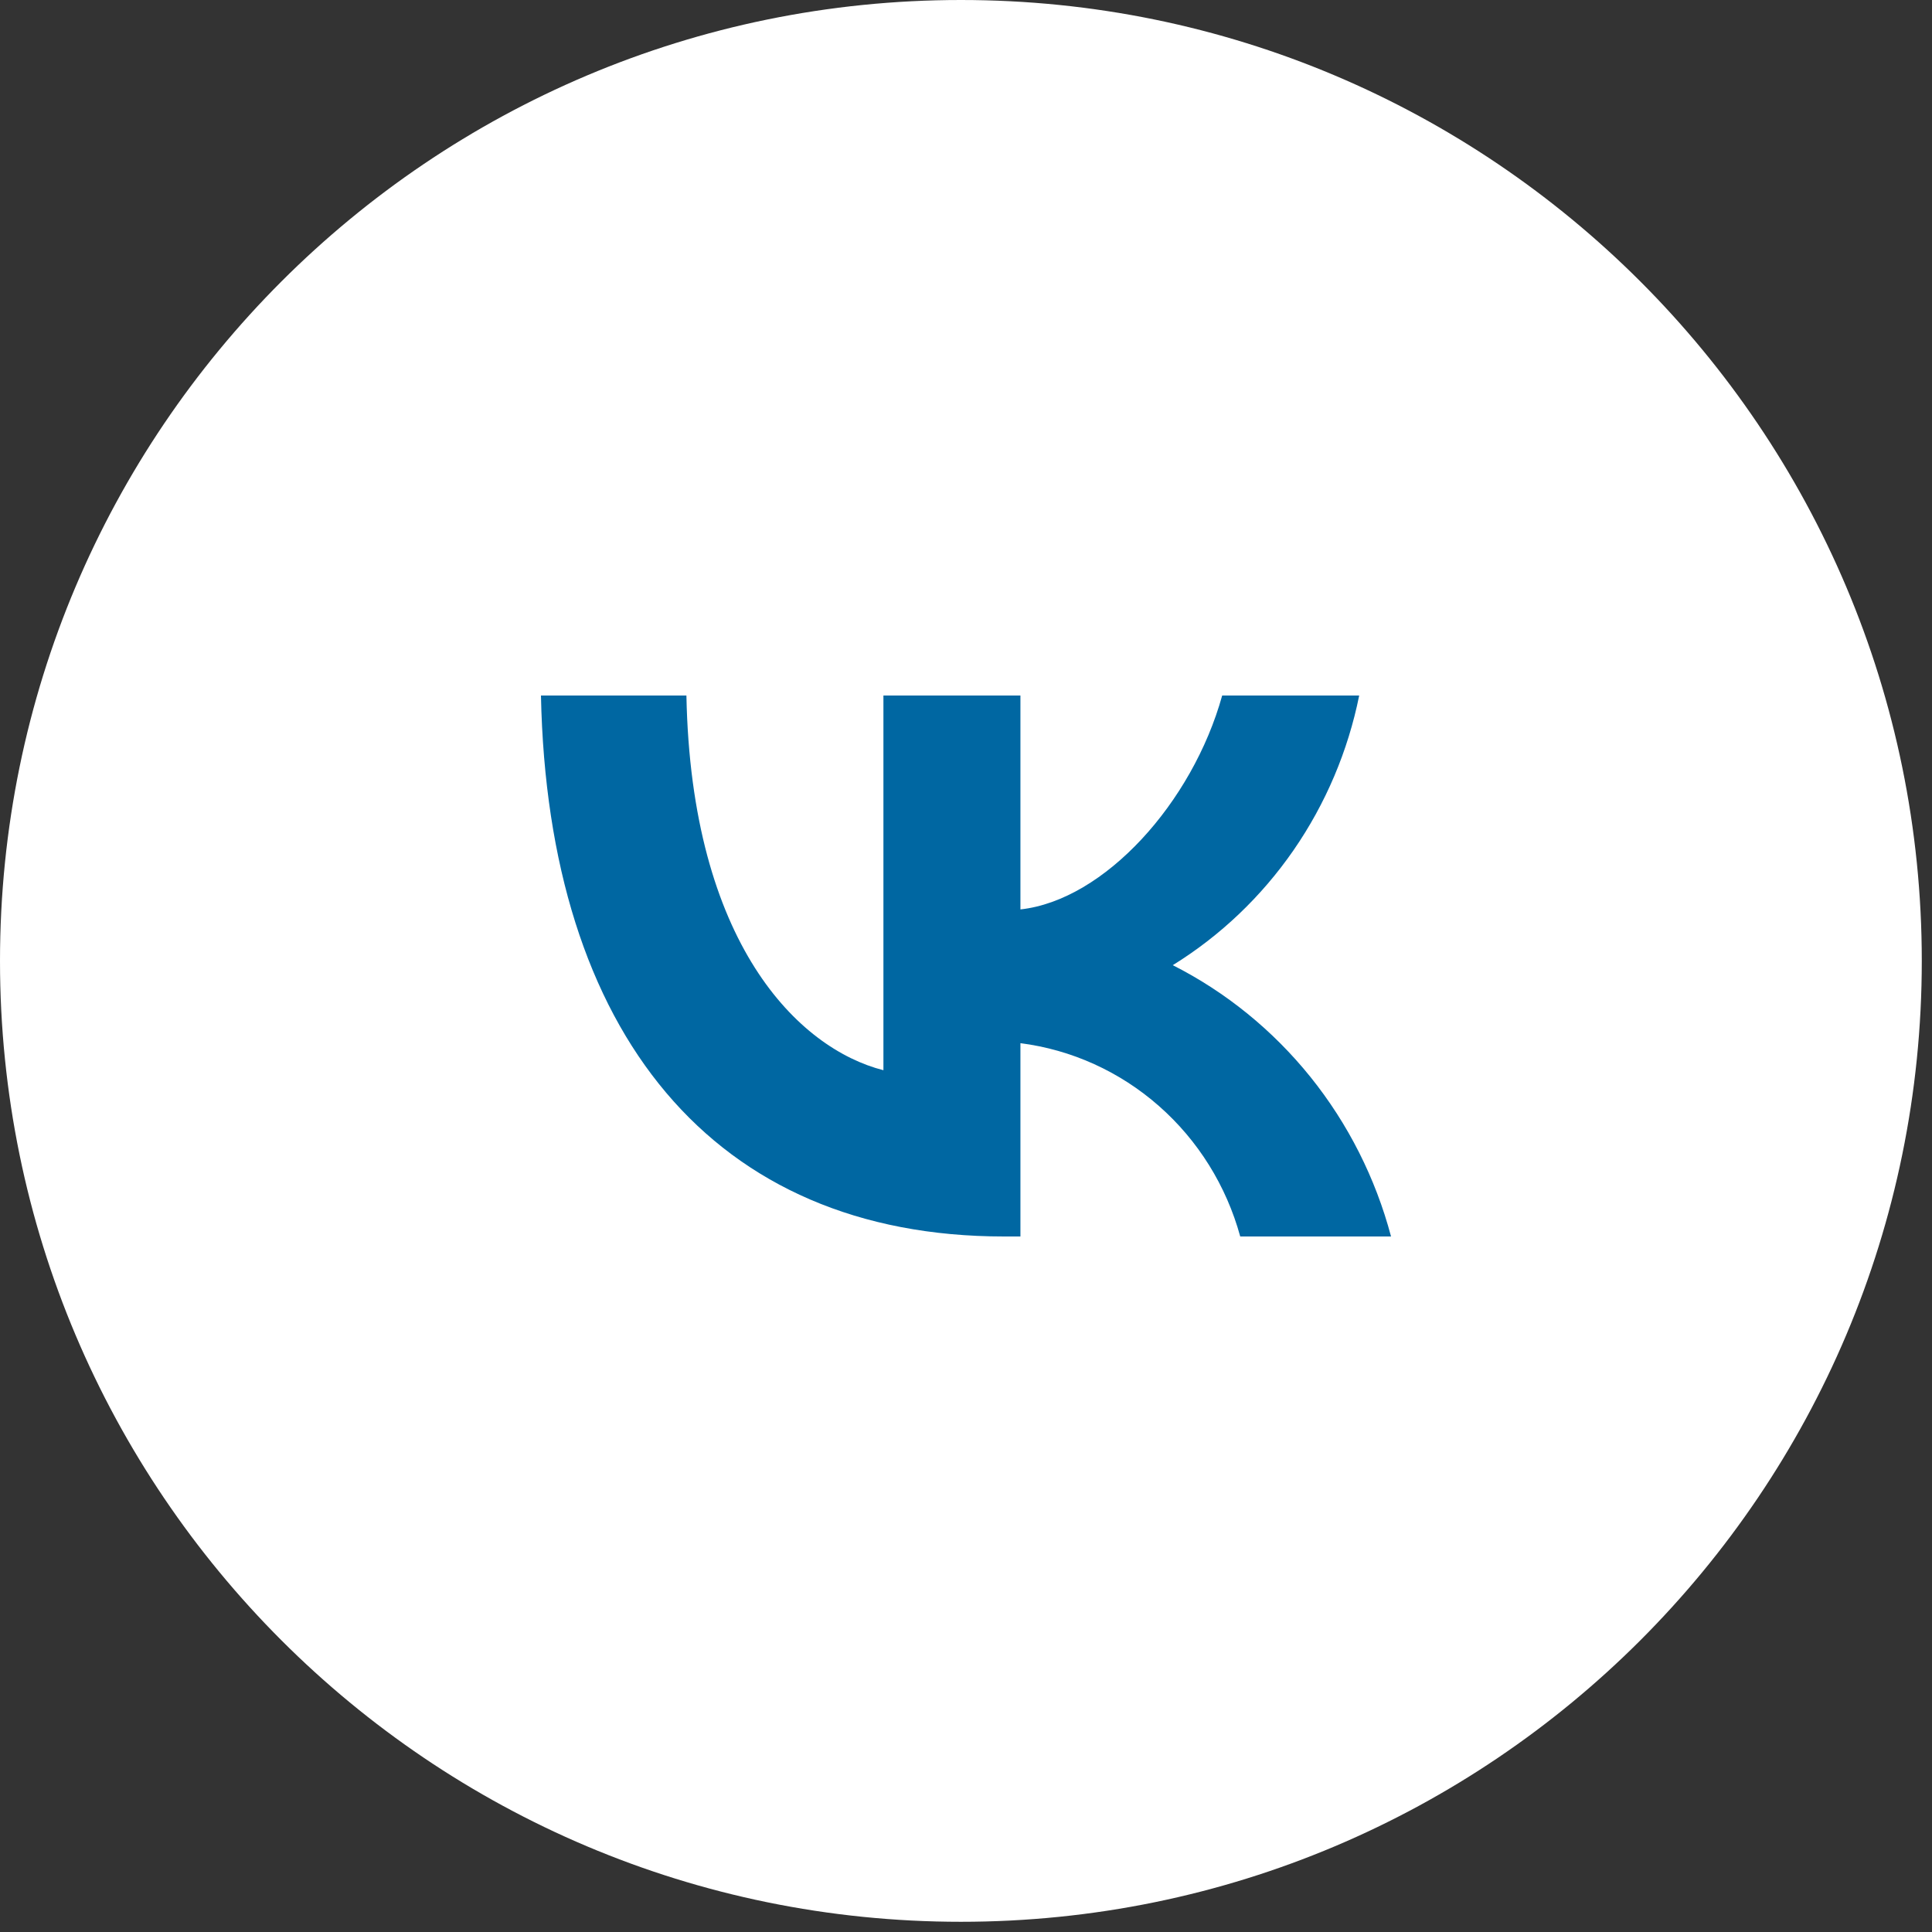
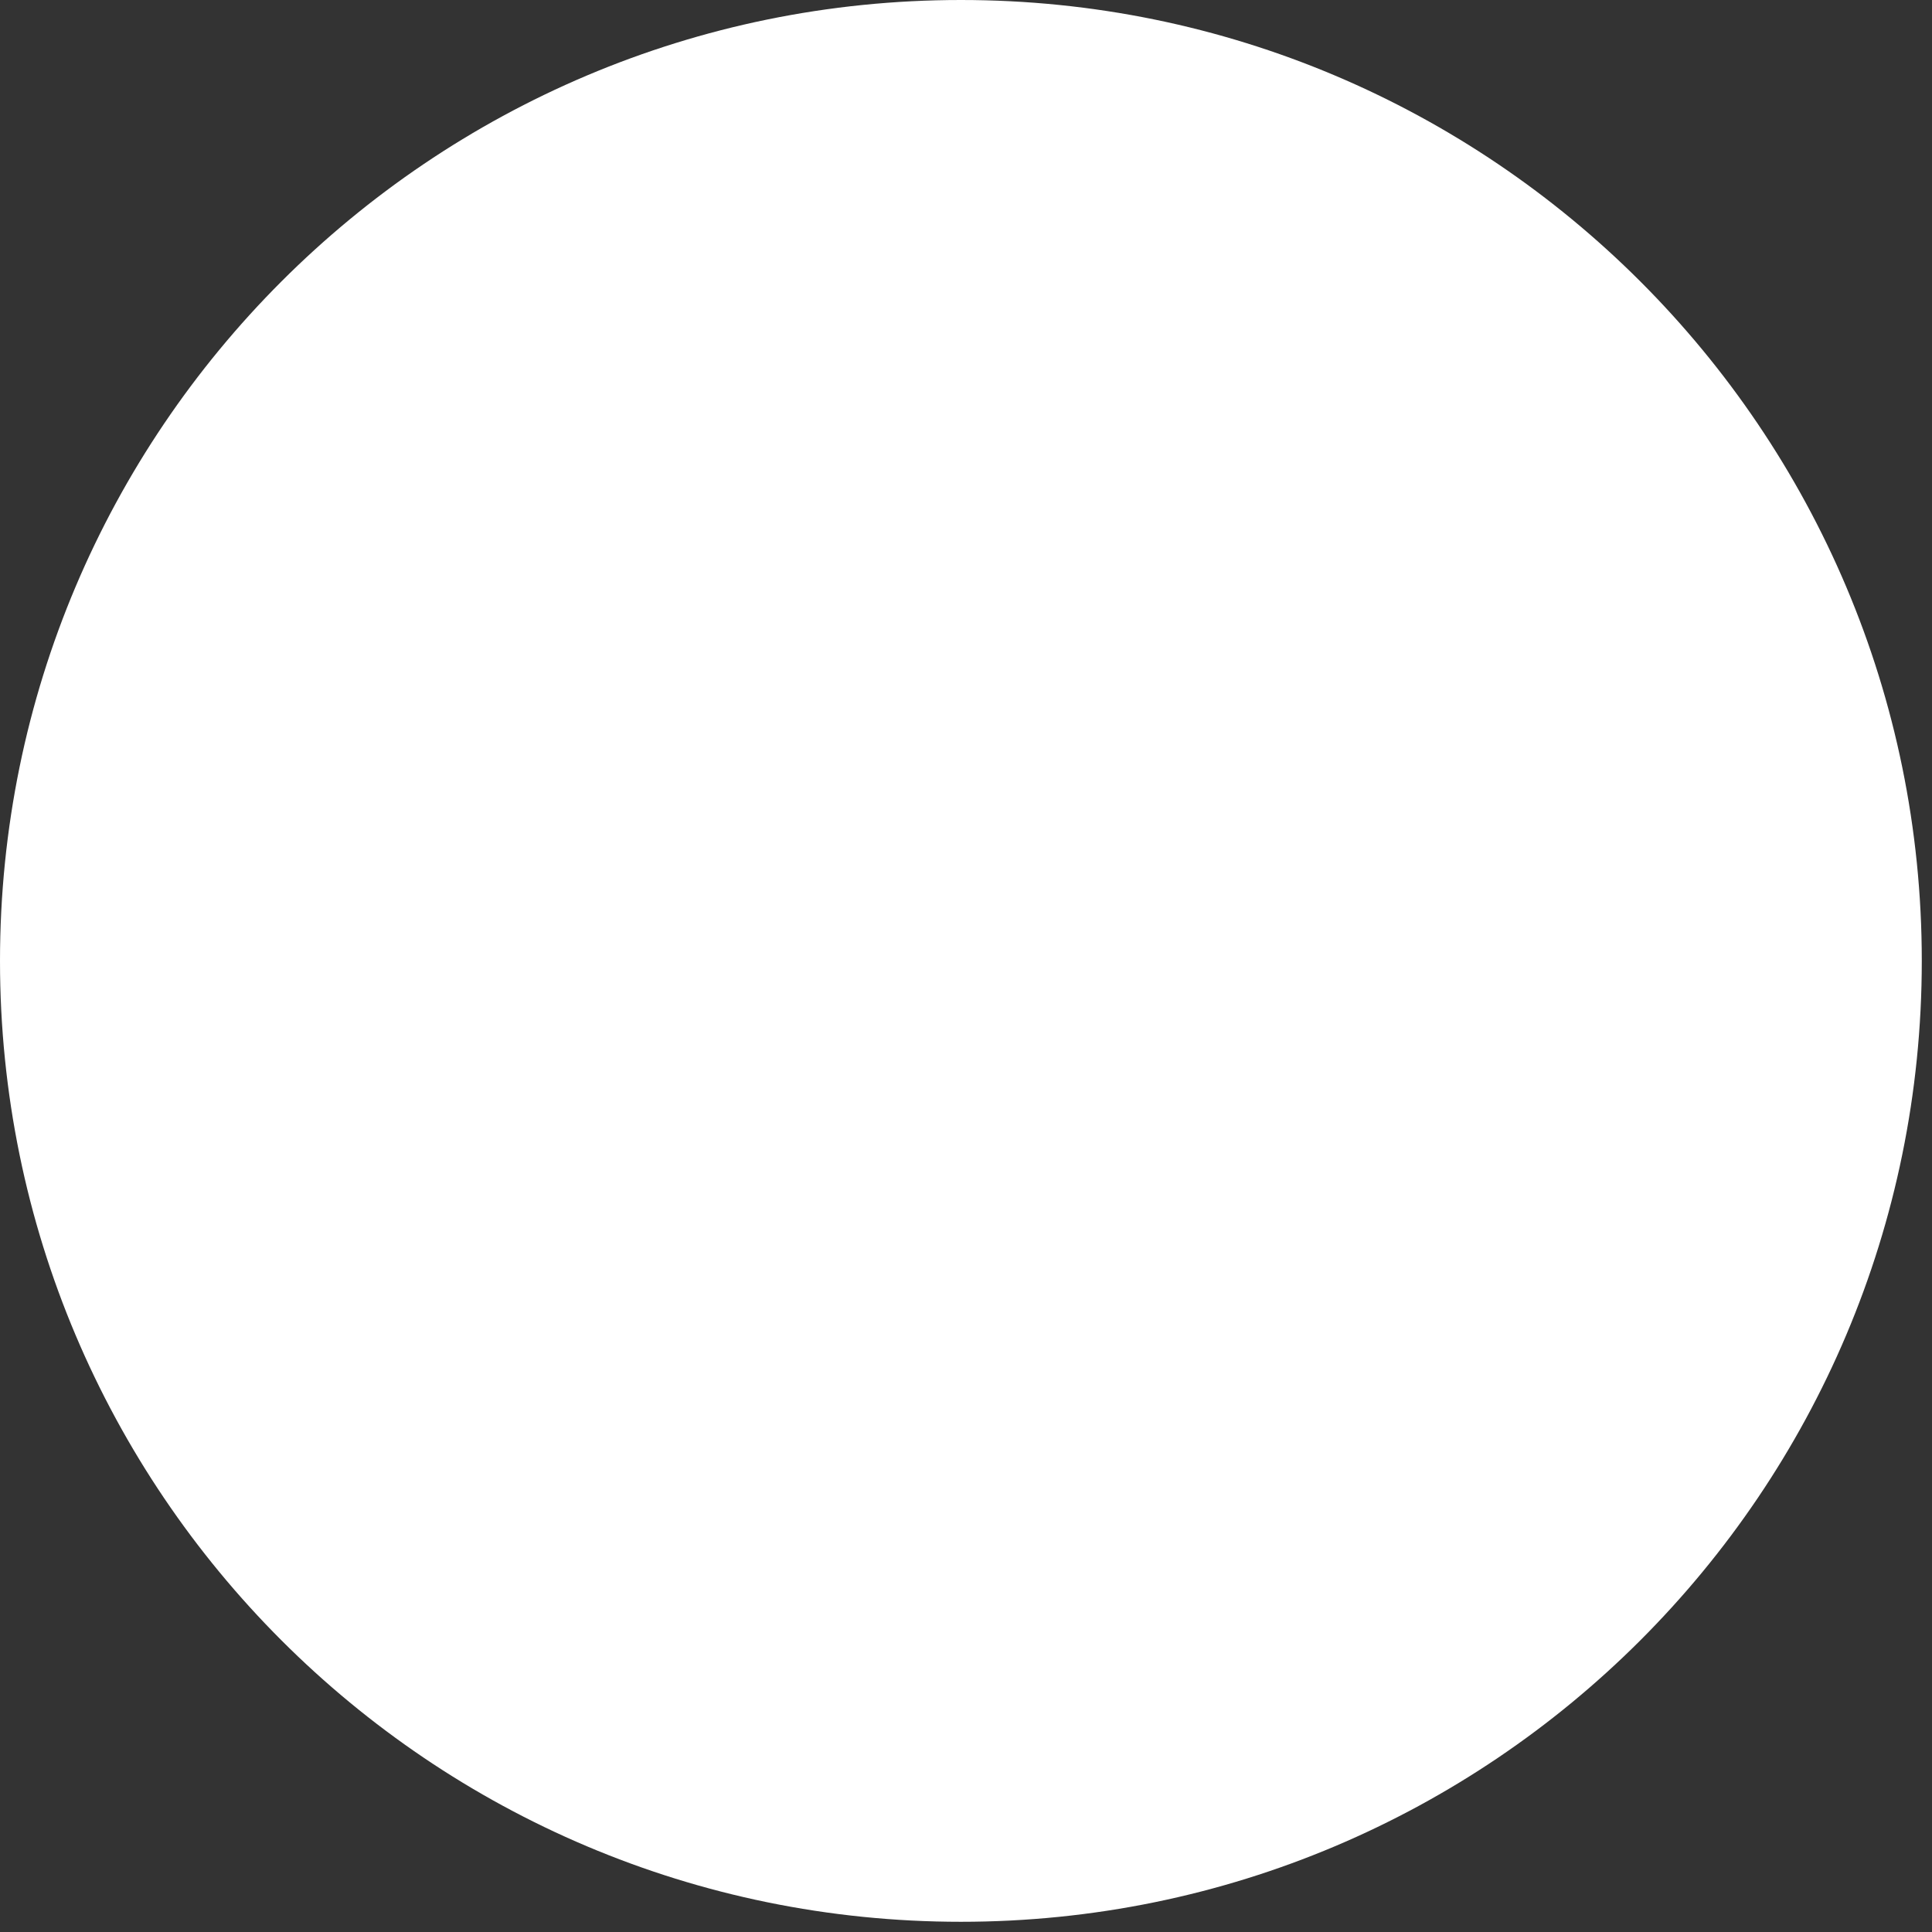
<svg xmlns="http://www.w3.org/2000/svg" width="35" height="35" viewBox="0 0 35 35" fill="none">
  <rect x="0" y="0" width="35" height="35" fill="#333333" stroke="none" />
  <path fill-rule="evenodd" clip-rule="evenodd" d="M0 17.408C0 7.794 7.794 0 17.408 0C27.021 0 34.815 7.794 34.815 17.408C34.815 27.021 27.021 34.815 17.408 34.815C7.794 34.815 0 27.021 0 17.408Z" fill="white" />
-   <path d="M18.188 22.4C12.926 22.4 9.925 18.721 9.8 12.6H12.435C12.522 17.093 14.465 18.996 16.004 19.388V12.6H18.486V16.475C20.006 16.308 21.602 14.542 22.141 12.6H24.623C24.42 13.607 24.015 14.561 23.434 15.402C22.853 16.242 22.108 16.952 21.246 17.485C22.209 17.973 23.058 18.663 23.74 19.51C24.421 20.357 24.919 21.342 25.2 22.4H22.468C22.216 21.481 21.704 20.659 20.995 20.036C20.287 19.413 19.414 19.017 18.486 18.898V22.4H18.188Z" fill="#0067A2" />
</svg>